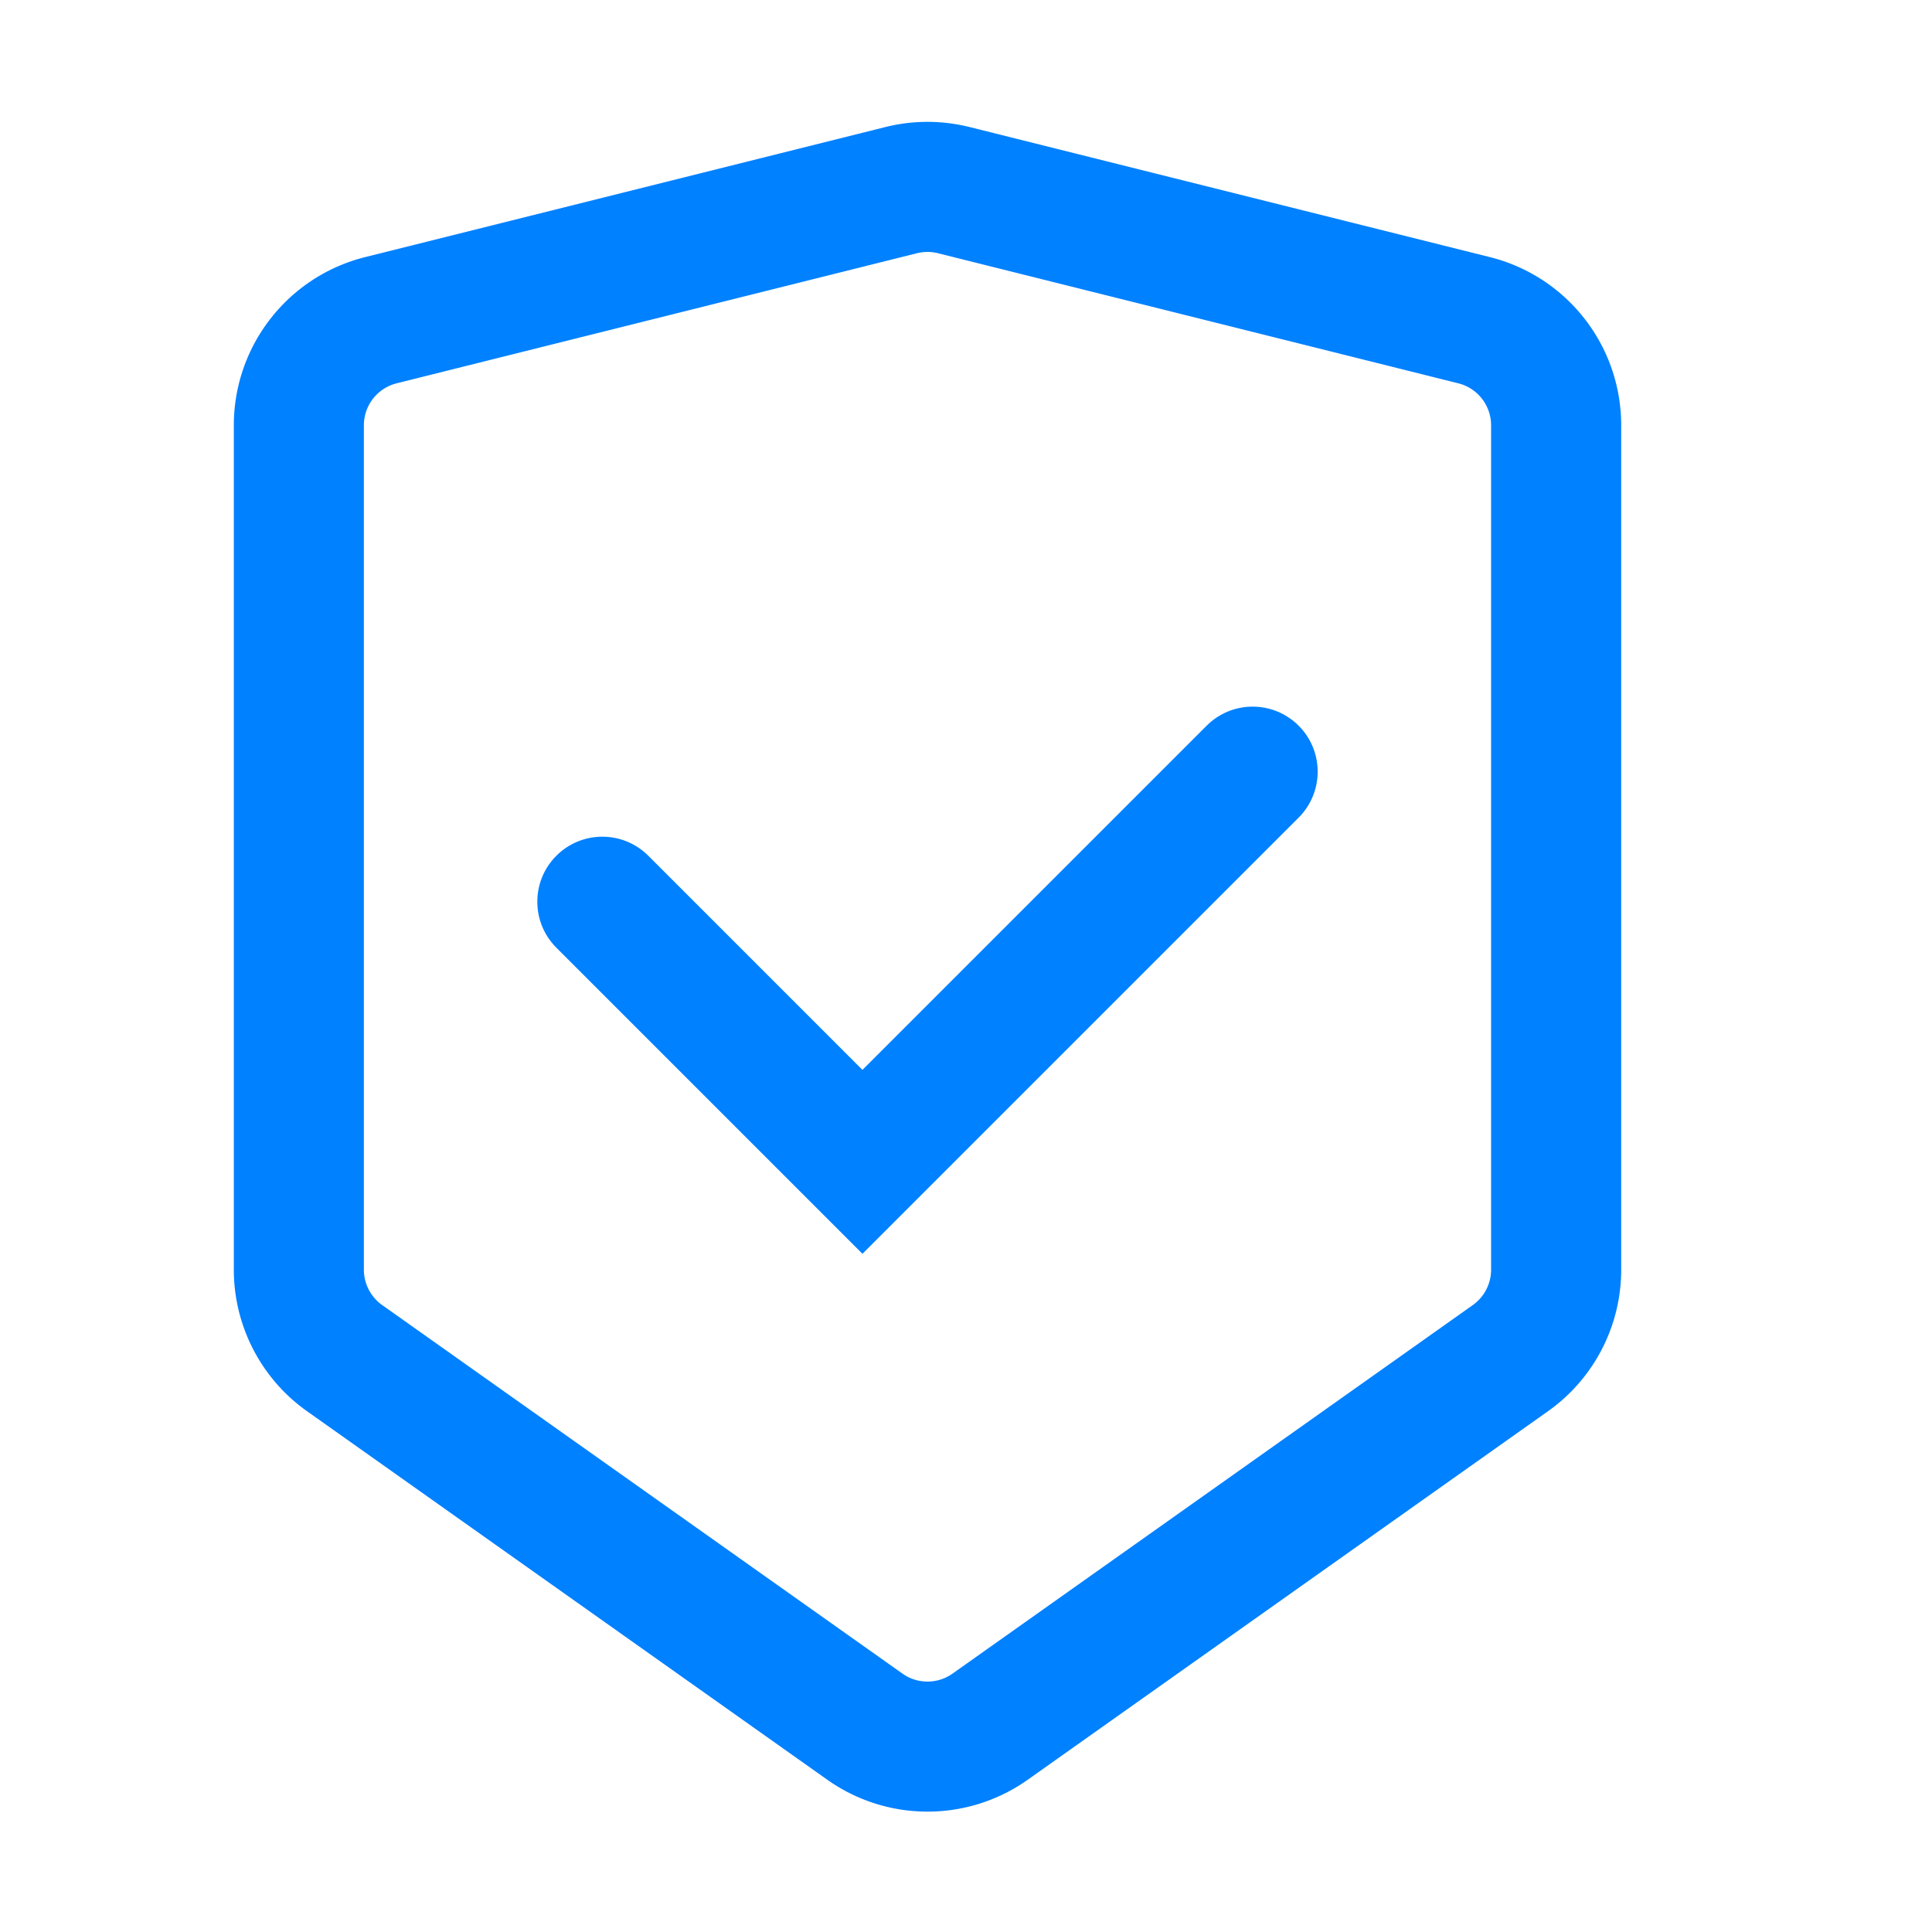
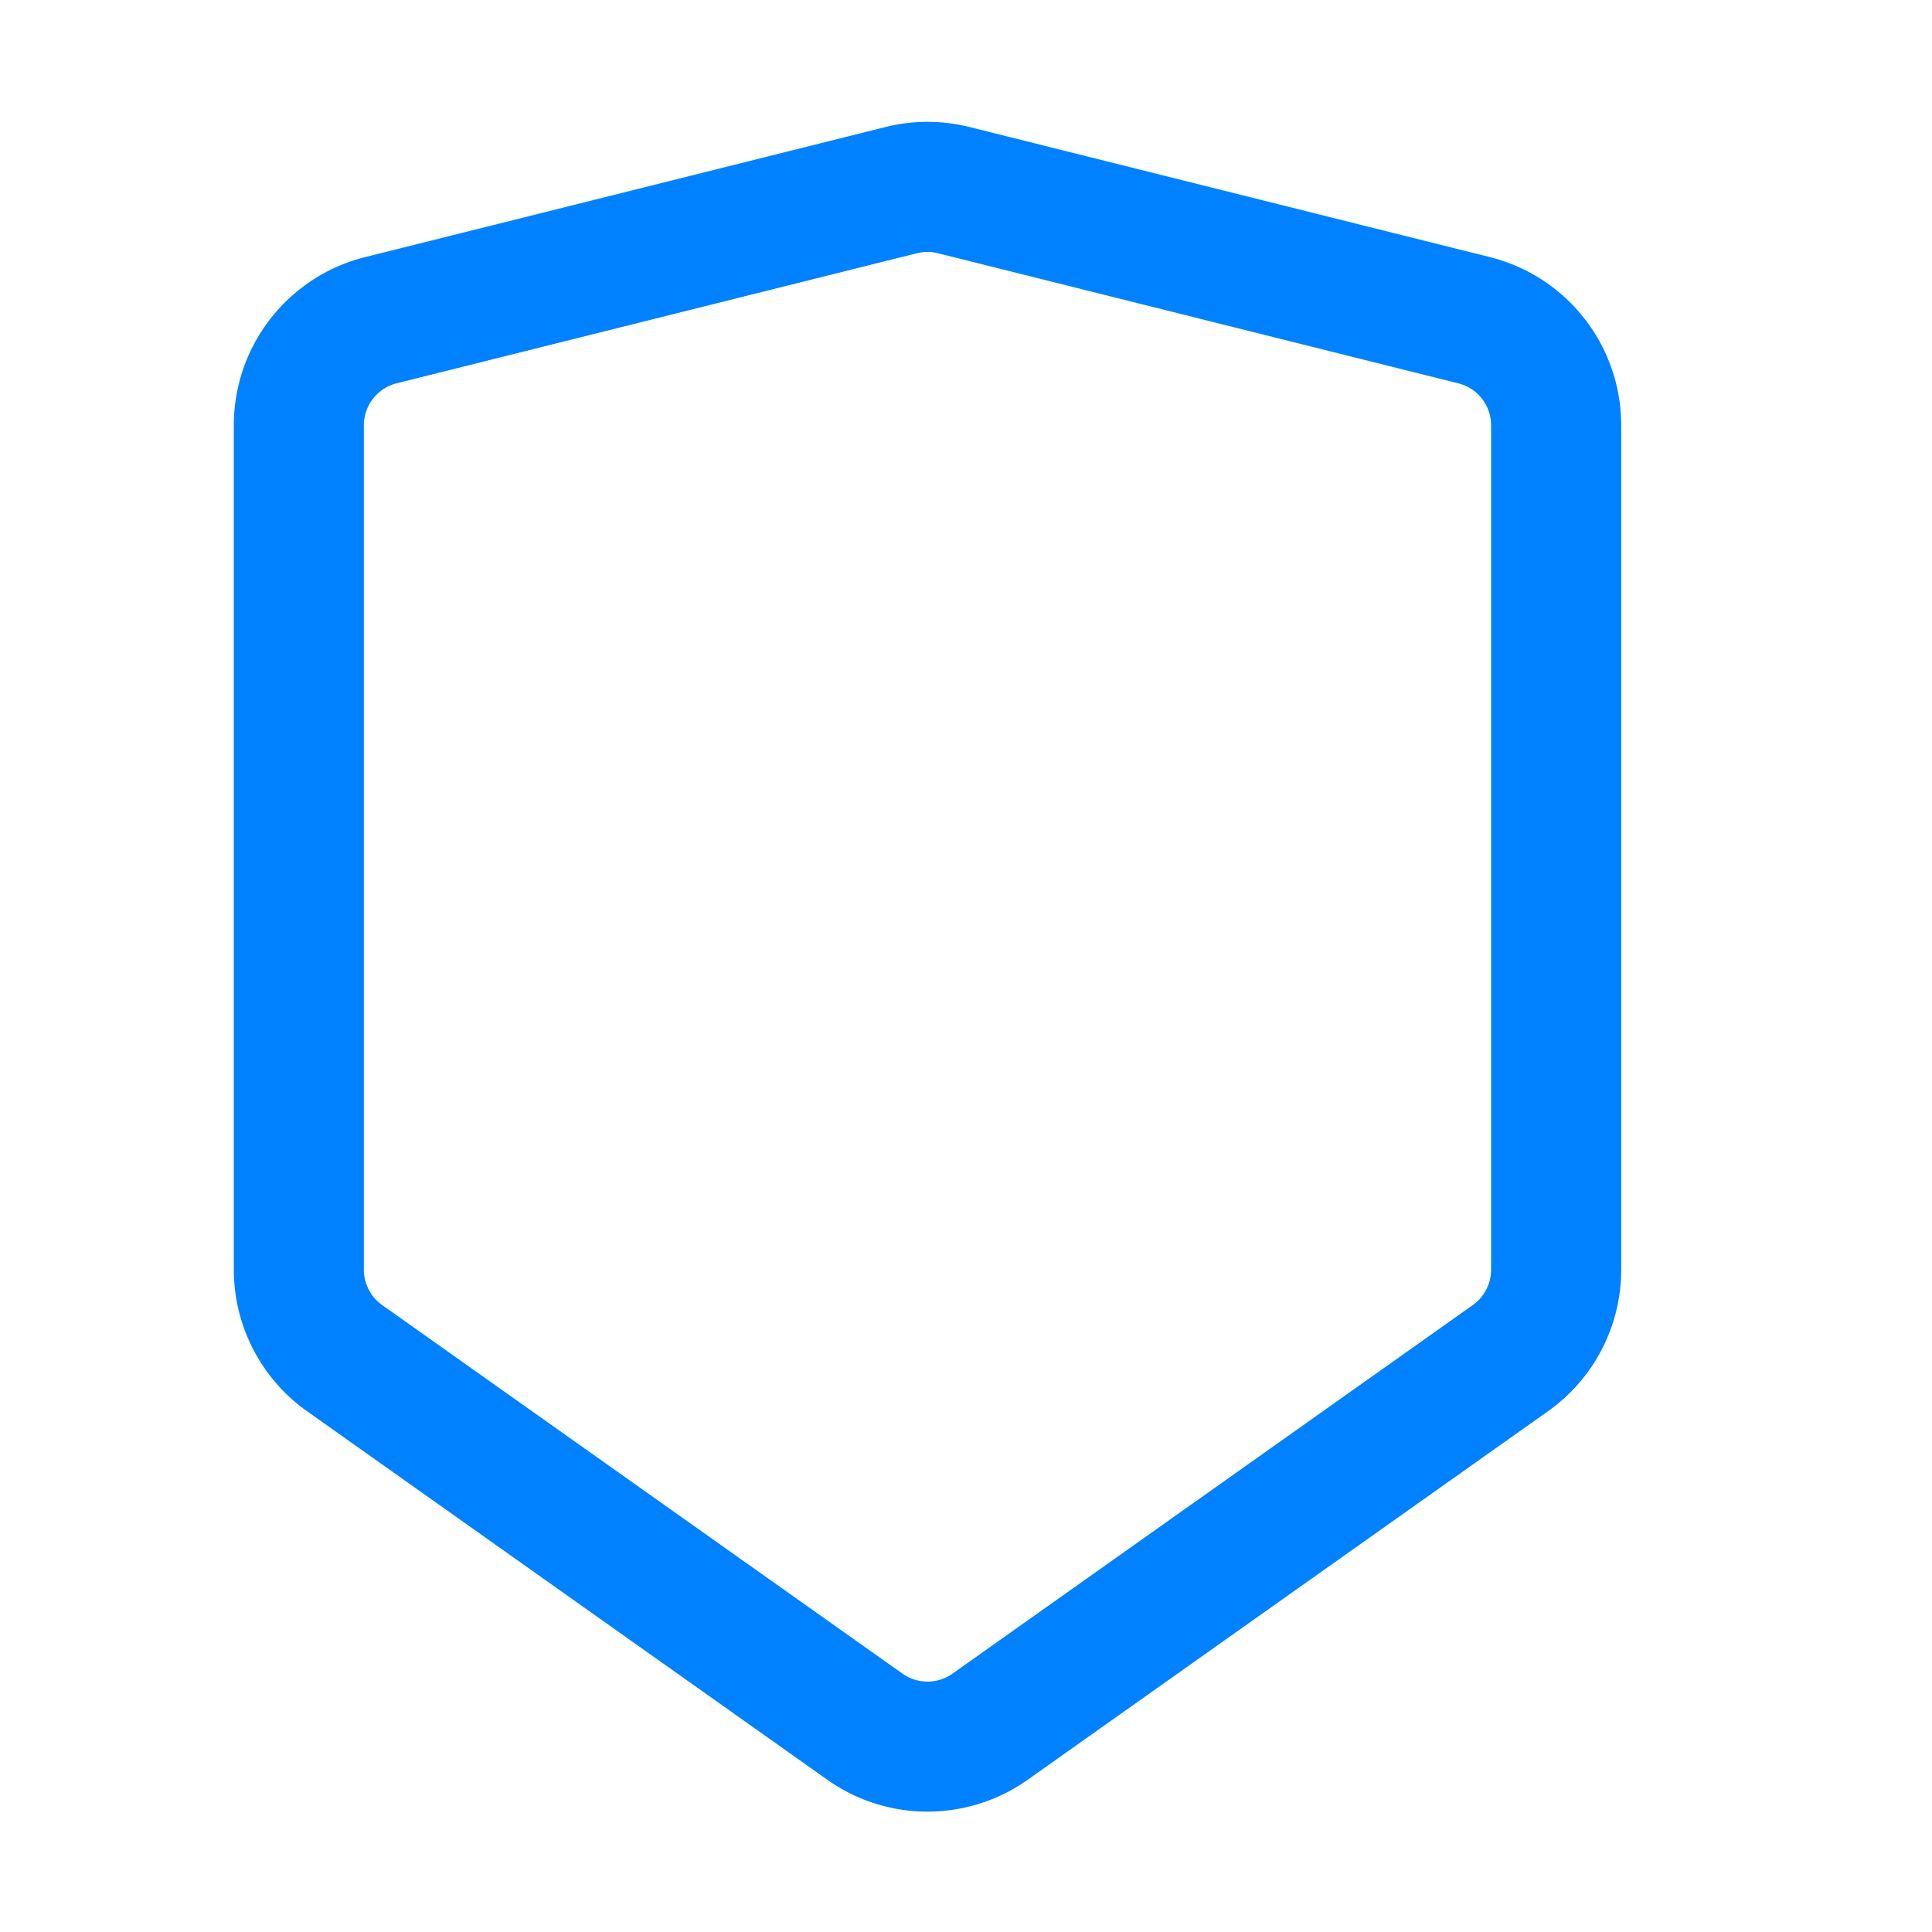
<svg xmlns="http://www.w3.org/2000/svg" t="1630256683076" class="icon" viewBox="0 0 1024 1024" version="1.1" p-id="2253" width="200" height="200">
  <defs>
    <style type="text/css" />
  </defs>
  <path d="M491.59 133.53c1.88 0 3.75 0.23 5.57 0.69l275.75 68.94a22.937 22.937 0 0 1 17.4 22.29v447.52c0 7.44-3.63 14.45-9.7 18.75L504.87 887.04c-4.93 3.49-9.94 4.23-13.28 4.23s-8.35-0.73-13.28-4.23L202.56 691.71c-6.07-4.3-9.7-11.31-9.7-18.75V225.44c0-10.56 7.16-19.73 17.41-22.29l275.75-68.94c1.82-0.45 3.69-0.68 5.57-0.68m0-68.94c-7.49 0-14.97 0.92-22.29 2.74l-275.75 68.94c-40.92 10.23-69.62 46.99-69.62 89.17v447.52c0 29.81 14.46 57.77 38.79 75.01l275.75 195.32c15.92 11.27 34.52 16.91 53.13 16.91s37.21-5.64 53.13-16.91l275.75-195.32a91.908 91.908 0 0 0 38.79-75.01V225.44c0-42.18-28.71-78.94-69.62-89.17L513.88 67.33a92.353 92.353 0 0 0-22.29-2.74z" fill="#0081FF" p-id="2254" />
-   <path d="M457.12 664.54L294.88 502.3c-13.46-13.46-13.46-35.28 0-48.74s35.28-13.46 48.74 0l113.5 113.5 182.44-182.44c13.46-13.46 35.28-13.46 48.74 0s13.46 35.28 0 48.74L457.12 664.54z" fill="#0081FF" p-id="2255" />
</svg>